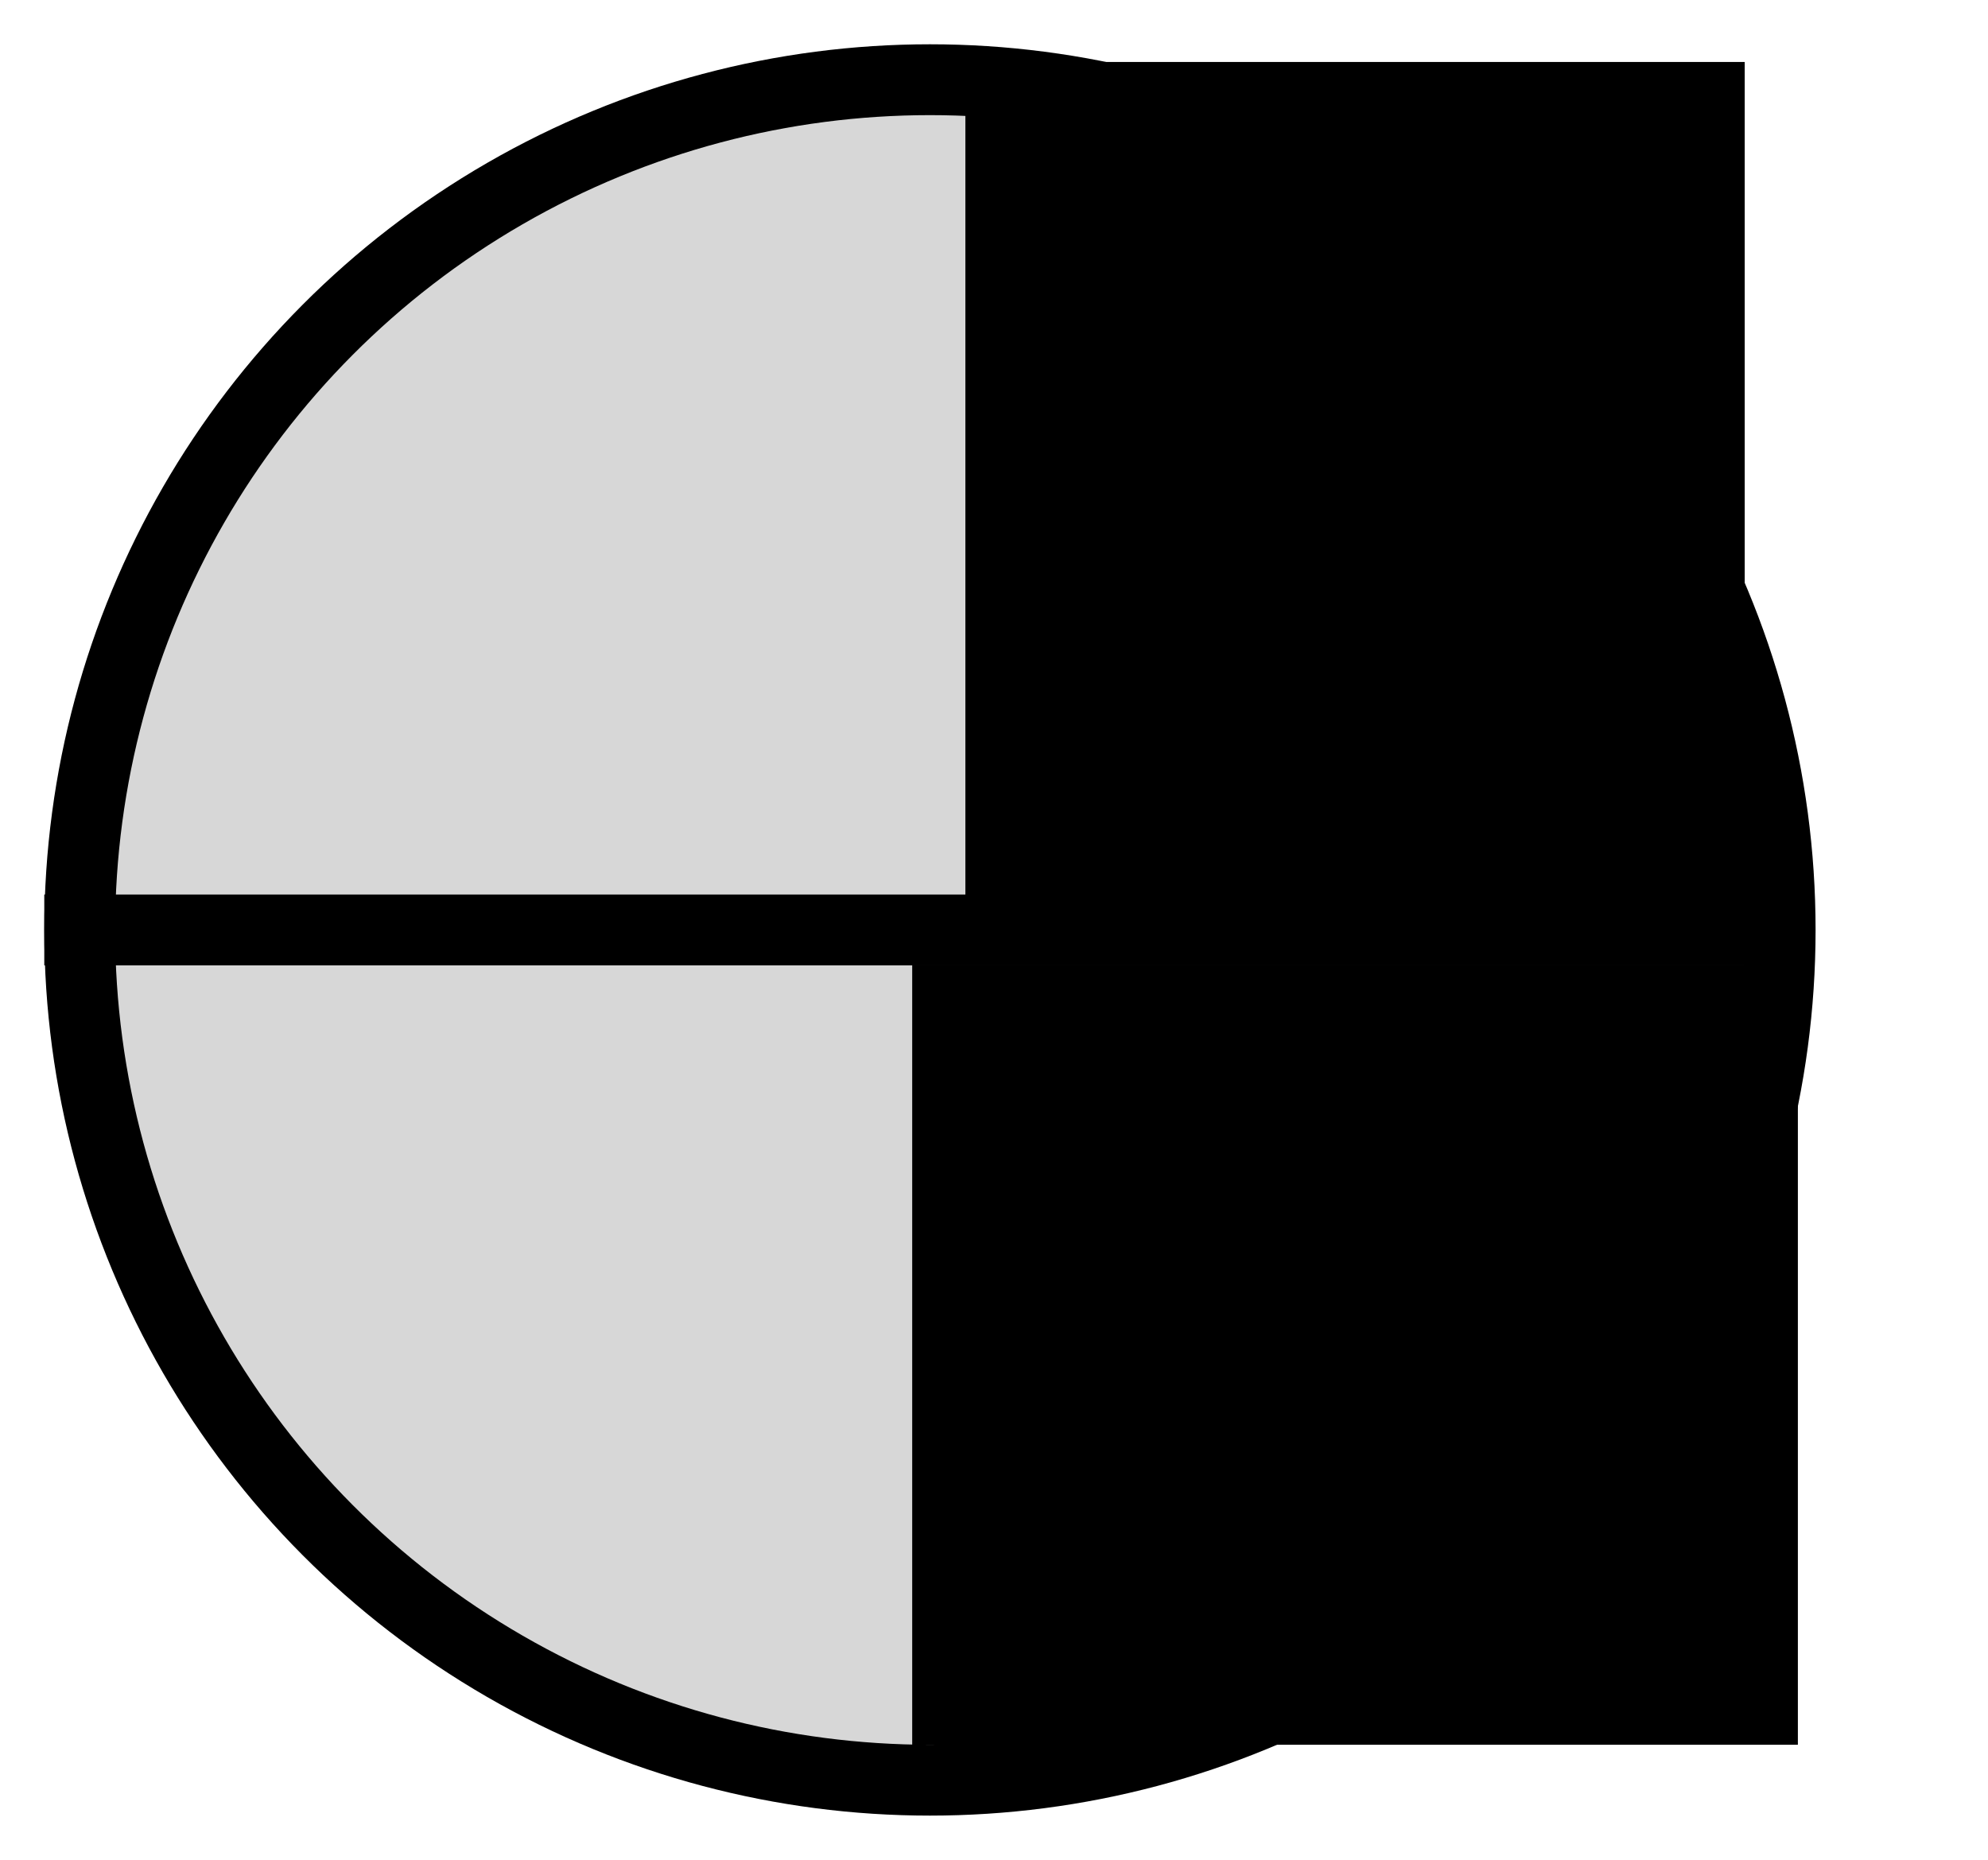
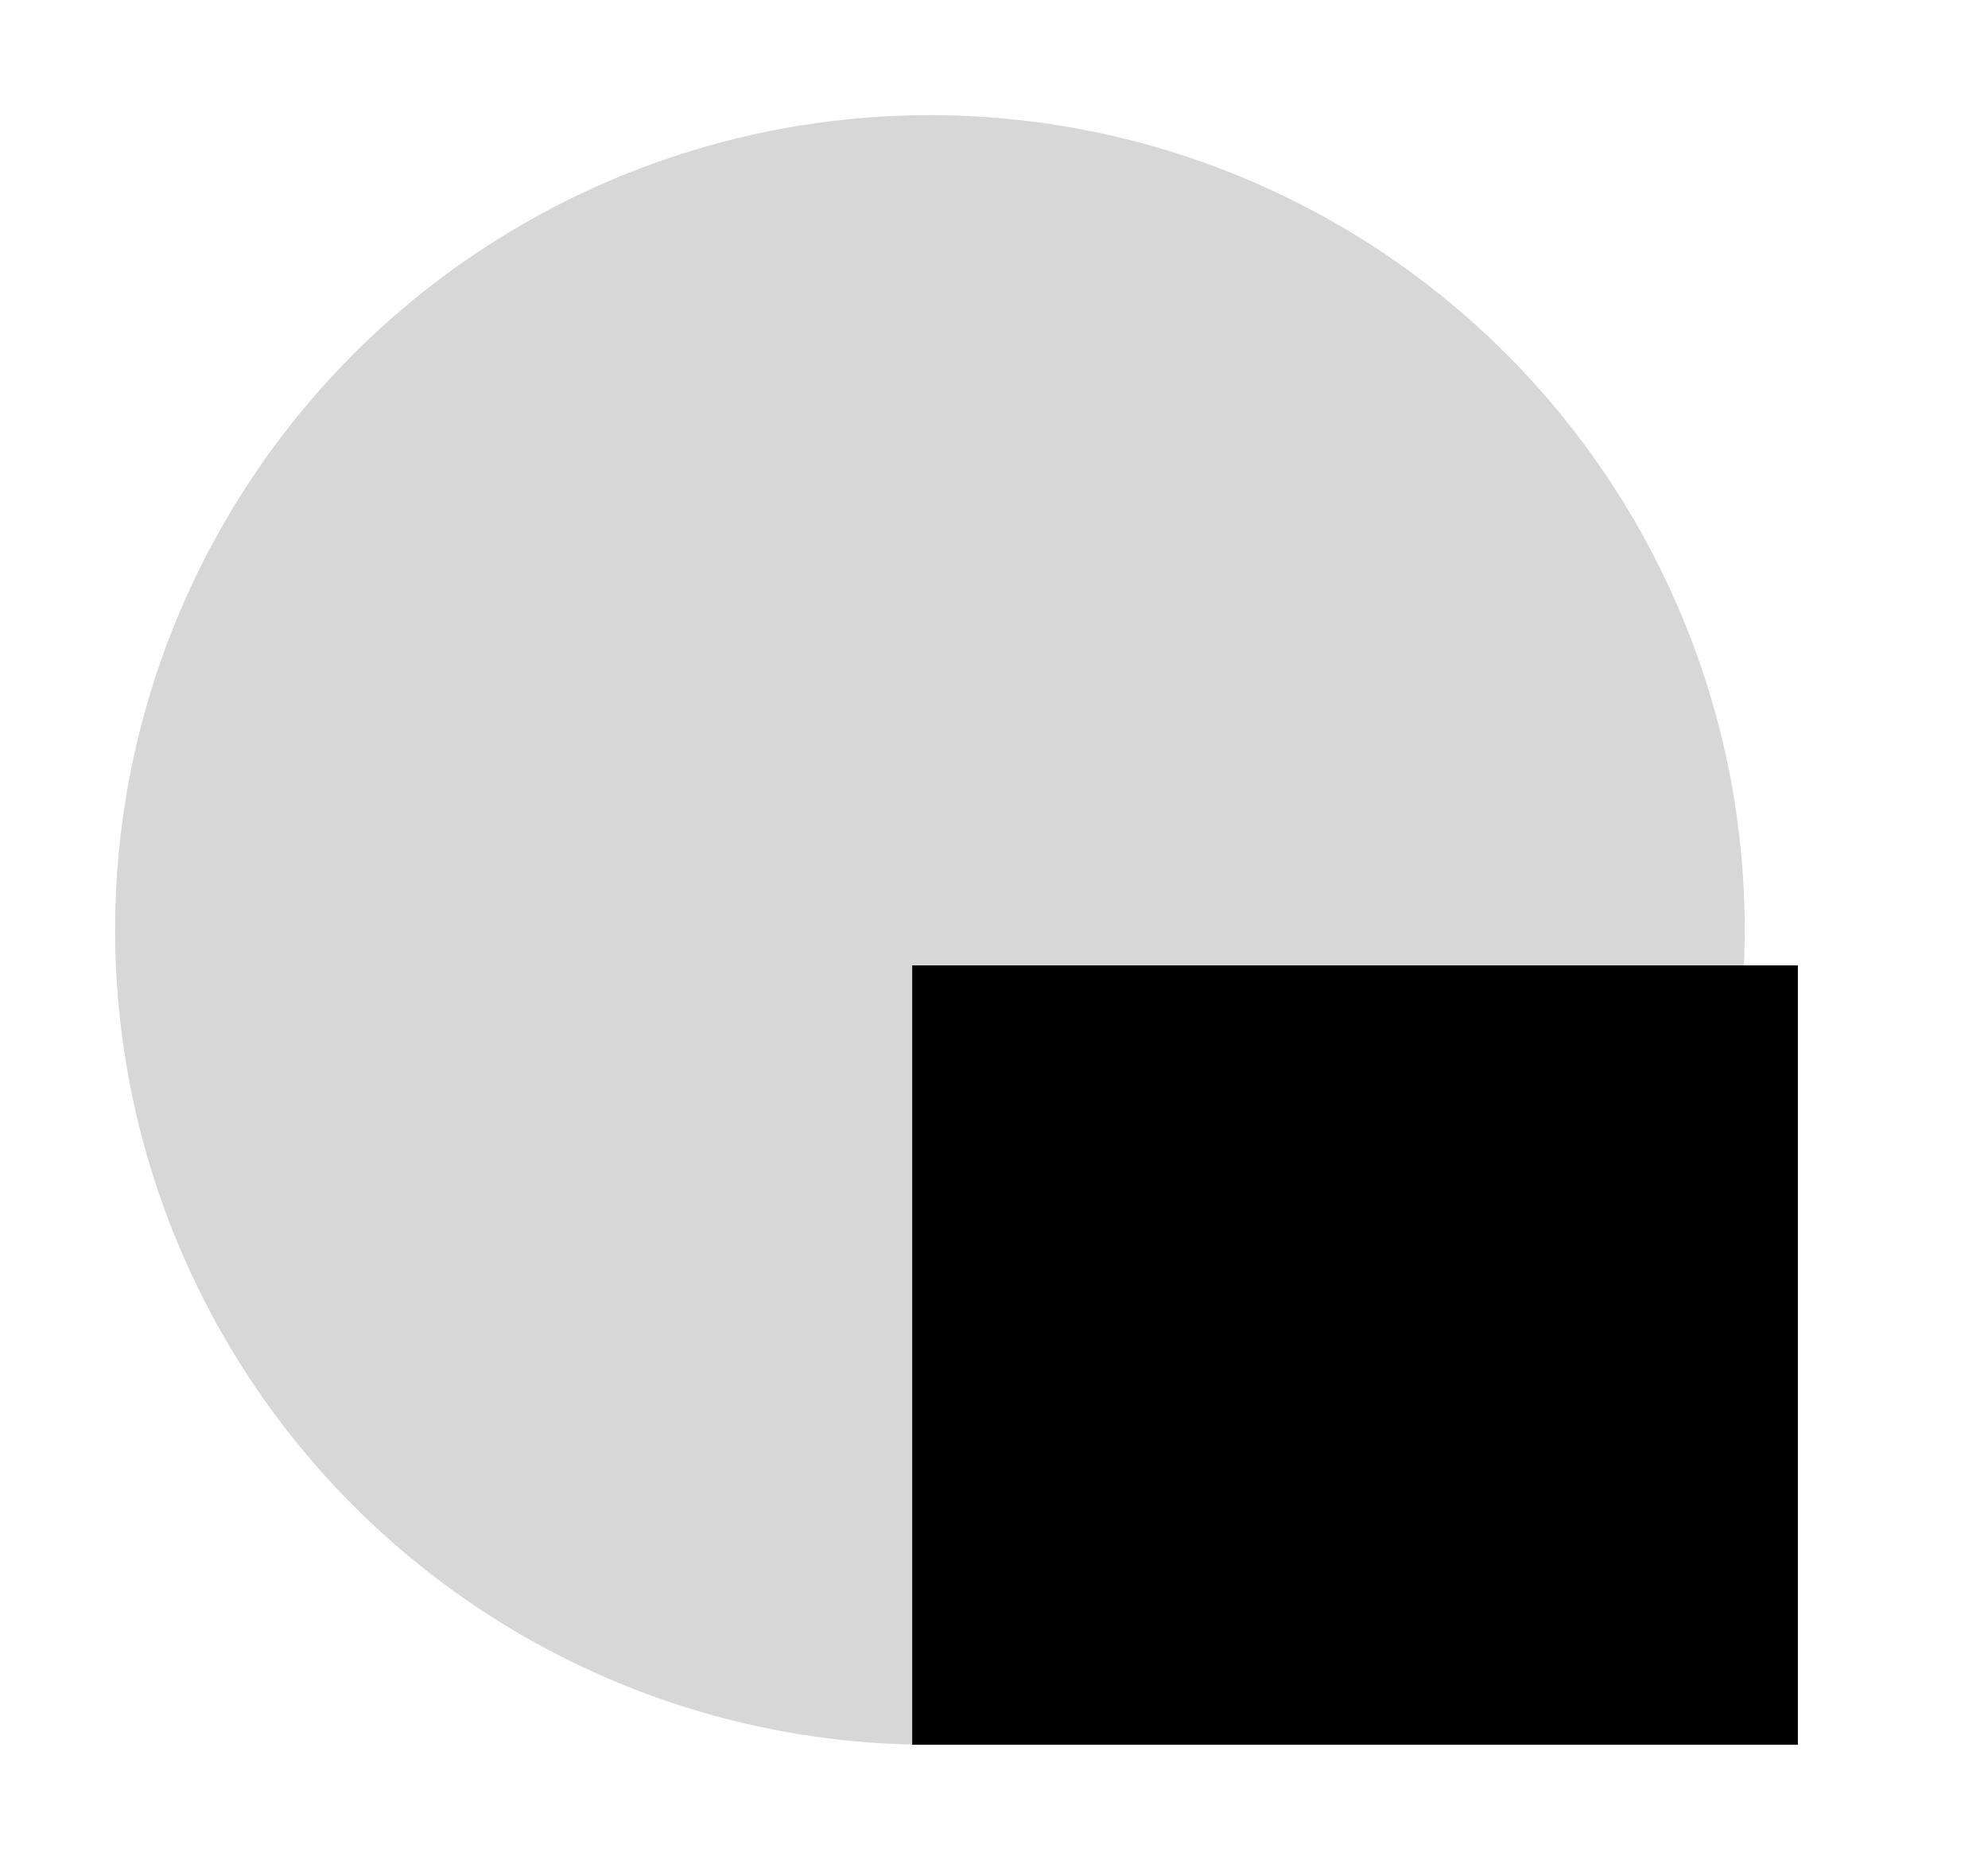
<svg xmlns="http://www.w3.org/2000/svg" baseProfile="full" height="210.0" version="1.1" viewBox="0 0 224.468 210.0" width="224.468">
  <defs />
-   <ellipse cx="105.0" cy="105.0" fill="rgb(0,0,0)" fill-opacity="1" rx="100.0" ry="100.0" />
  <defs />
  <ellipse cx="105.0" cy="105.0" fill="rgb(215,215,215)" fill-opacity="1" rx="92.0" ry="92.0" />
  <defs />
-   <rect fill="rgb(0,0,0)" fill-opacity="1" height="8.0" rx="0.0" ry="0.0" width="194.0" x="5.0" y="101.0" />
  <defs />
  <rect fill="rgb(0,0,0)" fill-opacity="1" height="87.998" rx="0.0" ry="0.0" width="100.002" x="102.999" y="109.001" />
  <defs />
-   <rect fill="rgb(0,0,0)" fill-opacity="1" height="100.006" rx="0.0" ry="0.0" width="87.993" x="109.003" y="6.997" />
  <defs />
</svg>